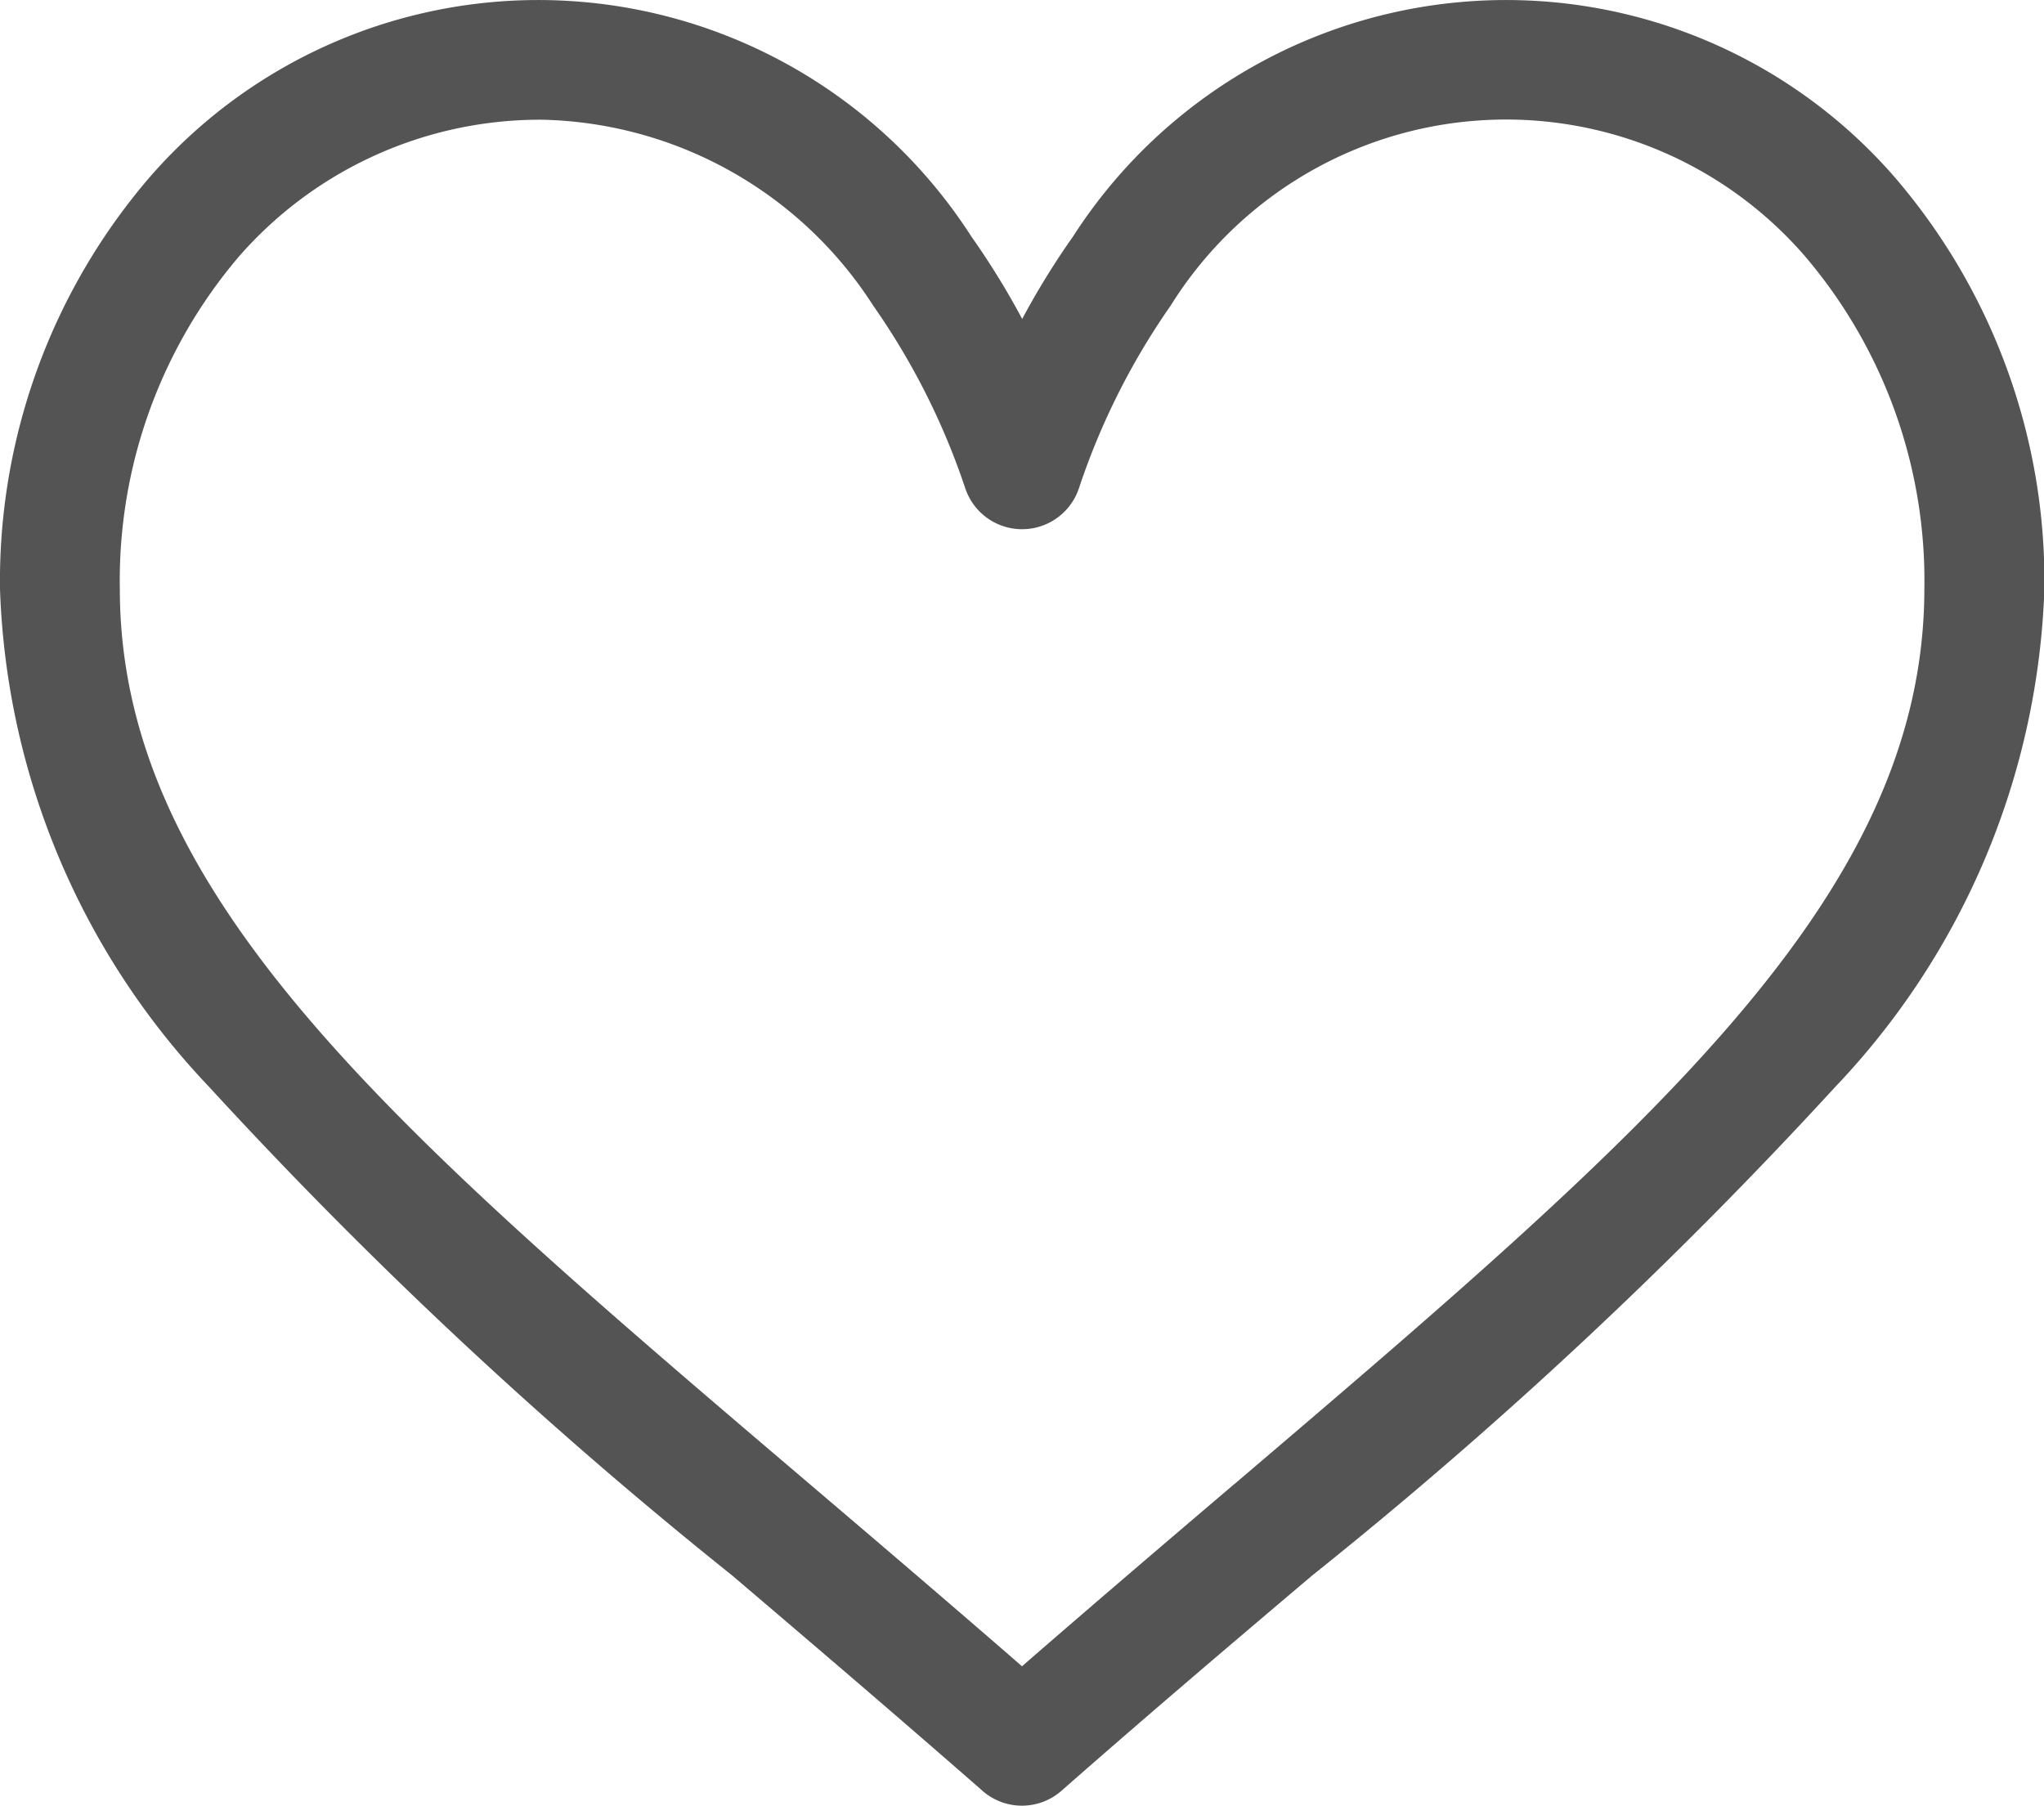
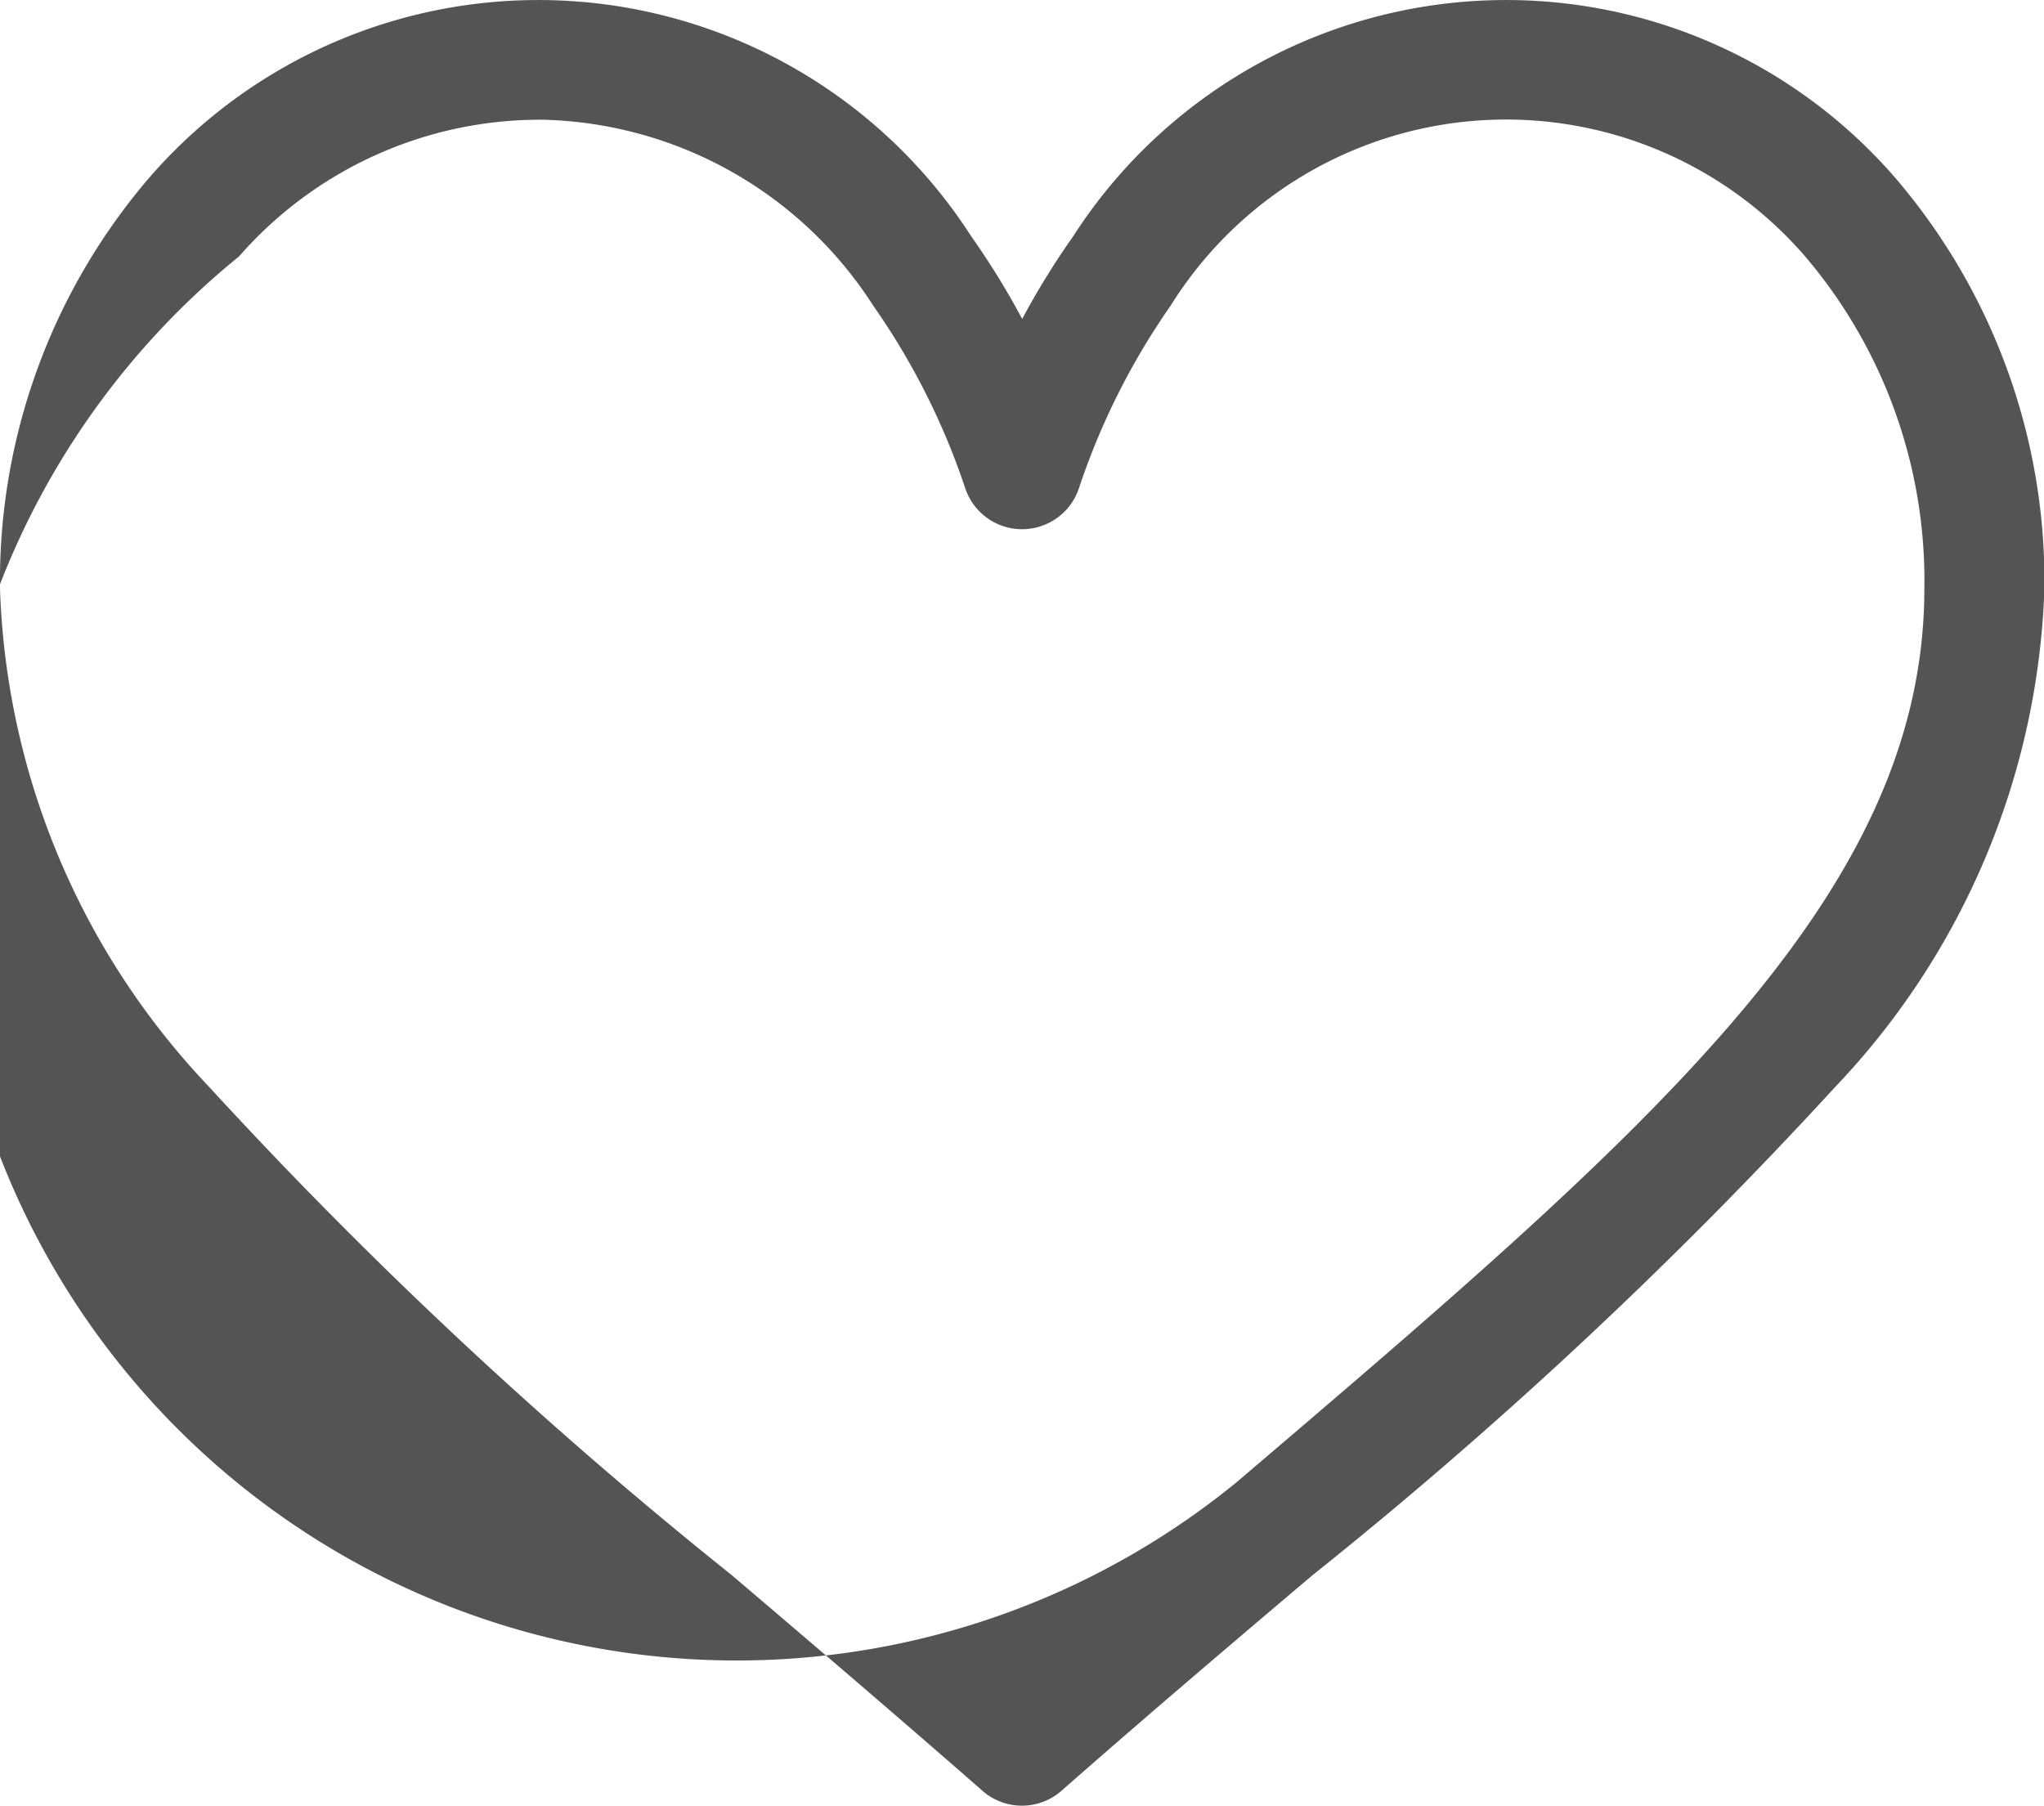
<svg xmlns="http://www.w3.org/2000/svg" width="21.39" height="18.897" viewBox="0 0 21.39 18.897">
  <defs>
    <style>.a{fill:#545454;}</style>
  </defs>
-   <path class="a" d="M19.829,159.85a5.387,5.387,0,0,0-8.6.619,8.208,8.208,0,0,0-.532.863,8.2,8.2,0,0,0-.532-.863,5.387,5.387,0,0,0-8.6-.619A6.484,6.484,0,0,0,0,164.157a7.94,7.94,0,0,0,2.187,5.21A48.685,48.685,0,0,0,7.66,174.48c.828.705,1.684,1.435,2.595,2.232l.027.024a.627.627,0,0,0,.825,0l.027-.024c.911-.8,1.767-1.527,2.6-2.232a48.675,48.675,0,0,0,5.473-5.113,7.94,7.94,0,0,0,2.187-5.21A6.484,6.484,0,0,0,19.829,159.85Zm-6.912,13.675c-.714.608-1.448,1.234-2.222,1.907-.774-.673-1.509-1.3-2.222-1.907-4.347-3.7-7.219-6.152-7.219-9.369A5.232,5.232,0,0,1,2.5,160.679a4.183,4.183,0,0,1,3.181-1.432,4.225,4.225,0,0,1,3.458,1.947A7.429,7.429,0,0,1,10.1,163.1a.627.627,0,0,0,1.192,0,7.429,7.429,0,0,1,.959-1.908,4.136,4.136,0,0,1,6.639-.515,5.232,5.232,0,0,1,1.248,3.478C20.136,167.374,17.264,169.821,12.917,173.526Z" transform="translate(0 -157.994)" />
+   <path class="a" d="M19.829,159.85a5.387,5.387,0,0,0-8.6.619,8.208,8.208,0,0,0-.532.863,8.2,8.2,0,0,0-.532-.863,5.387,5.387,0,0,0-8.6-.619A6.484,6.484,0,0,0,0,164.157a7.94,7.94,0,0,0,2.187,5.21A48.685,48.685,0,0,0,7.66,174.48c.828.705,1.684,1.435,2.595,2.232l.027.024a.627.627,0,0,0,.825,0l.027-.024c.911-.8,1.767-1.527,2.6-2.232a48.675,48.675,0,0,0,5.473-5.113,7.94,7.94,0,0,0,2.187-5.21A6.484,6.484,0,0,0,19.829,159.85Zm-6.912,13.675A5.232,5.232,0,0,1,2.5,160.679a4.183,4.183,0,0,1,3.181-1.432,4.225,4.225,0,0,1,3.458,1.947A7.429,7.429,0,0,1,10.1,163.1a.627.627,0,0,0,1.192,0,7.429,7.429,0,0,1,.959-1.908,4.136,4.136,0,0,1,6.639-.515,5.232,5.232,0,0,1,1.248,3.478C20.136,167.374,17.264,169.821,12.917,173.526Z" transform="translate(0 -157.994)" />
</svg>